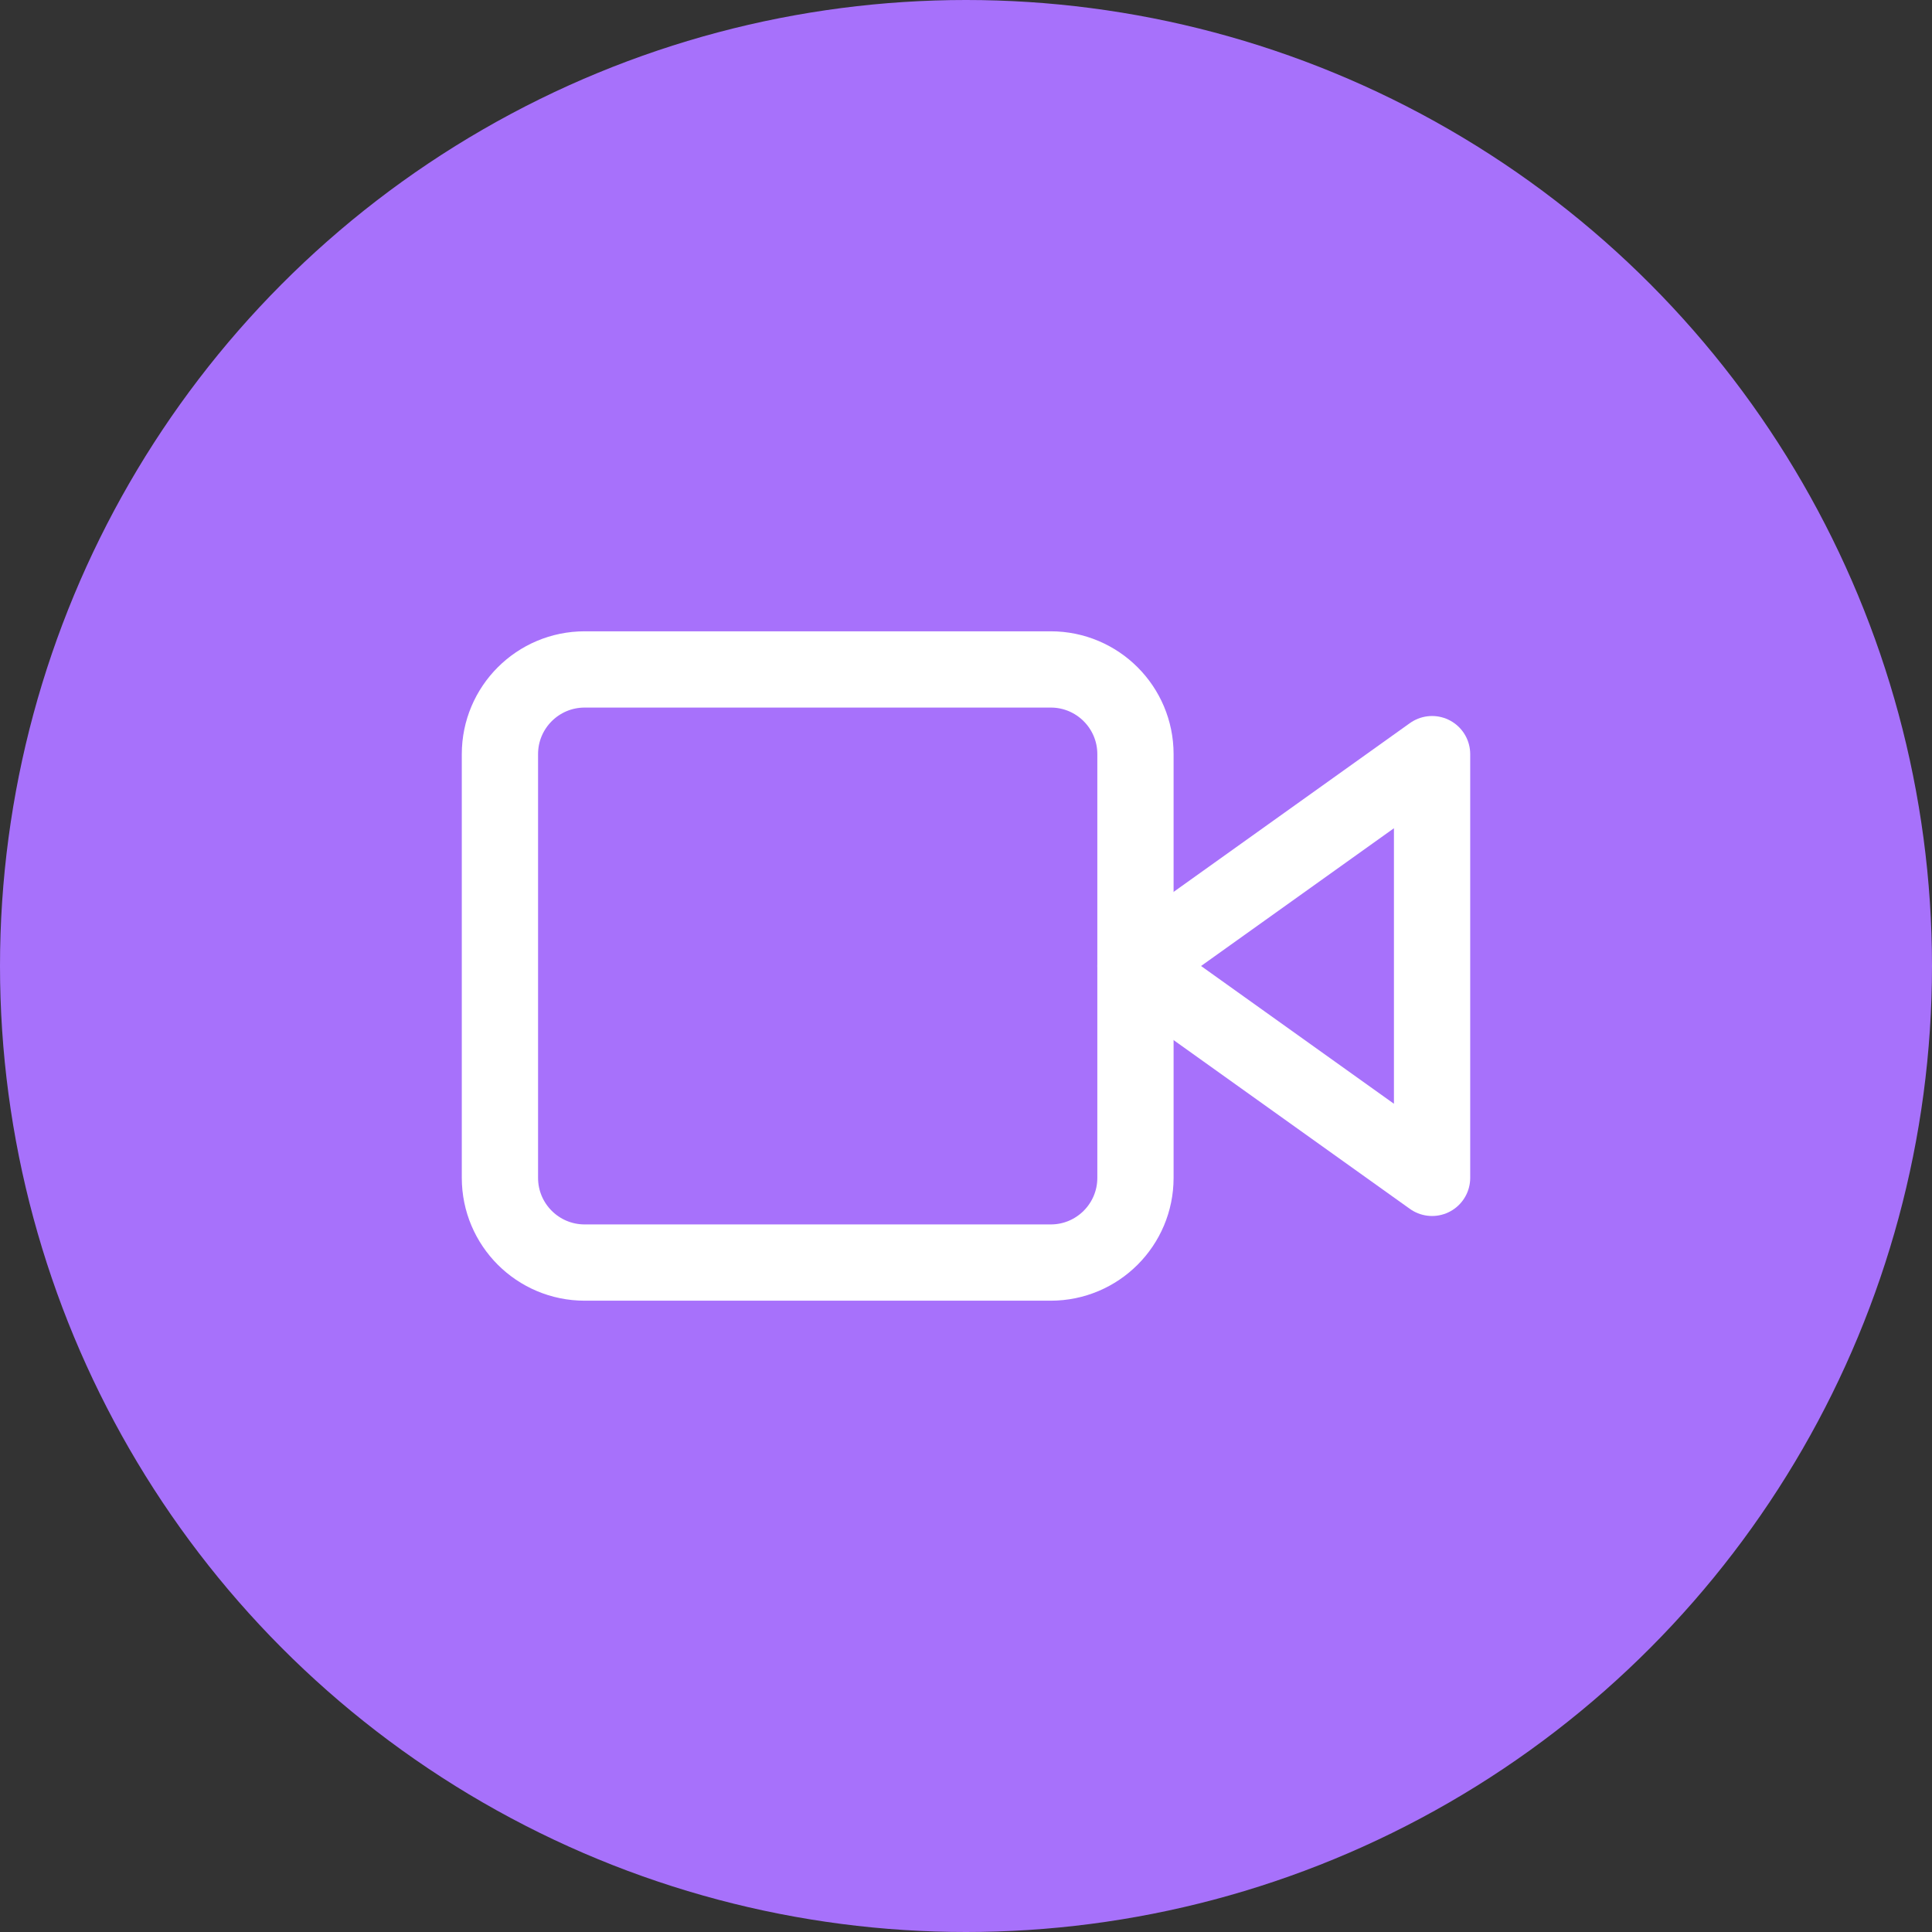
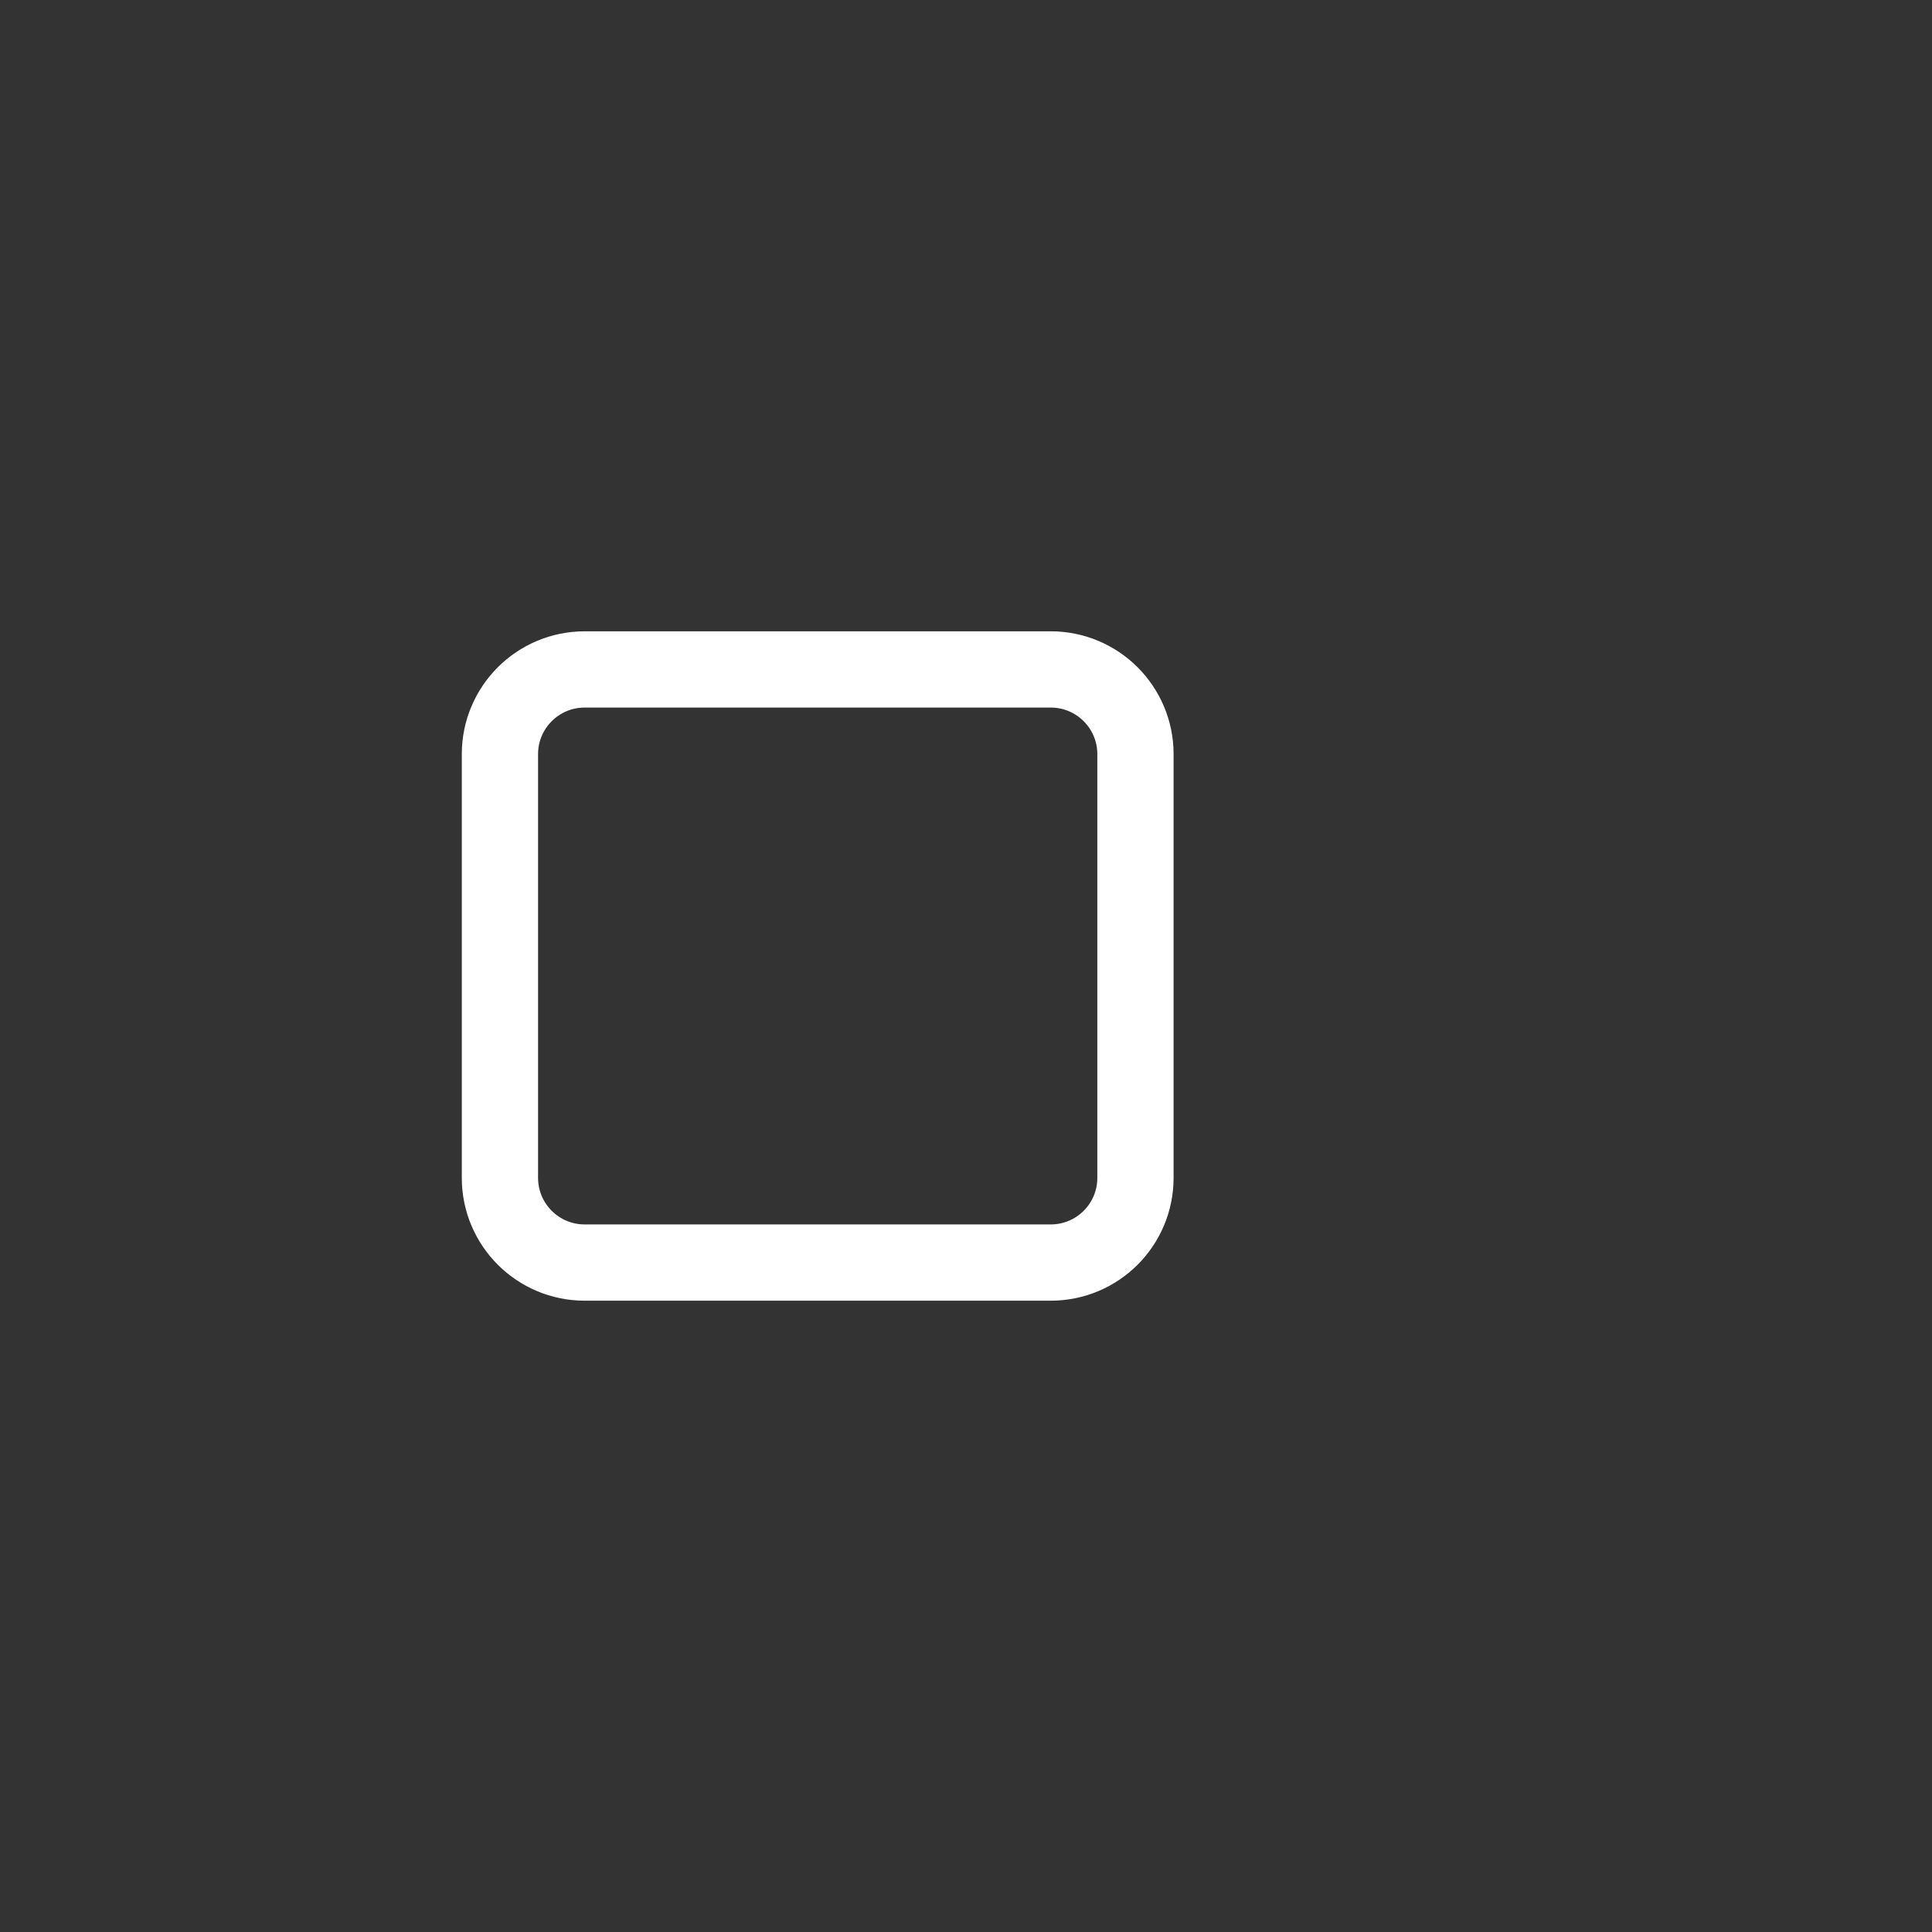
<svg xmlns="http://www.w3.org/2000/svg" width="38" height="38" viewBox="0 0 38 38" fill="none">
  <rect x="0" y="0" width="38" height="38" fill="#333333" stroke="none" />
-   <circle cx="19" cy="19" r="19" fill="#A771FB" />
-   <path d="M28.167 14.833L22.333 19L28.167 23.167V14.833Z" stroke="white" stroke-width="1.5" stroke-linecap="round" stroke-linejoin="round" />
  <path d="M20.667 13.167H11.5C10.579 13.167 9.833 13.913 9.833 14.833V23.167C9.833 24.087 10.579 24.833 11.5 24.833H20.667C21.587 24.833 22.333 24.087 22.333 23.167V14.833C22.333 13.913 21.587 13.167 20.667 13.167Z" stroke="white" stroke-width="1.5" stroke-linecap="round" stroke-linejoin="round" />
</svg>